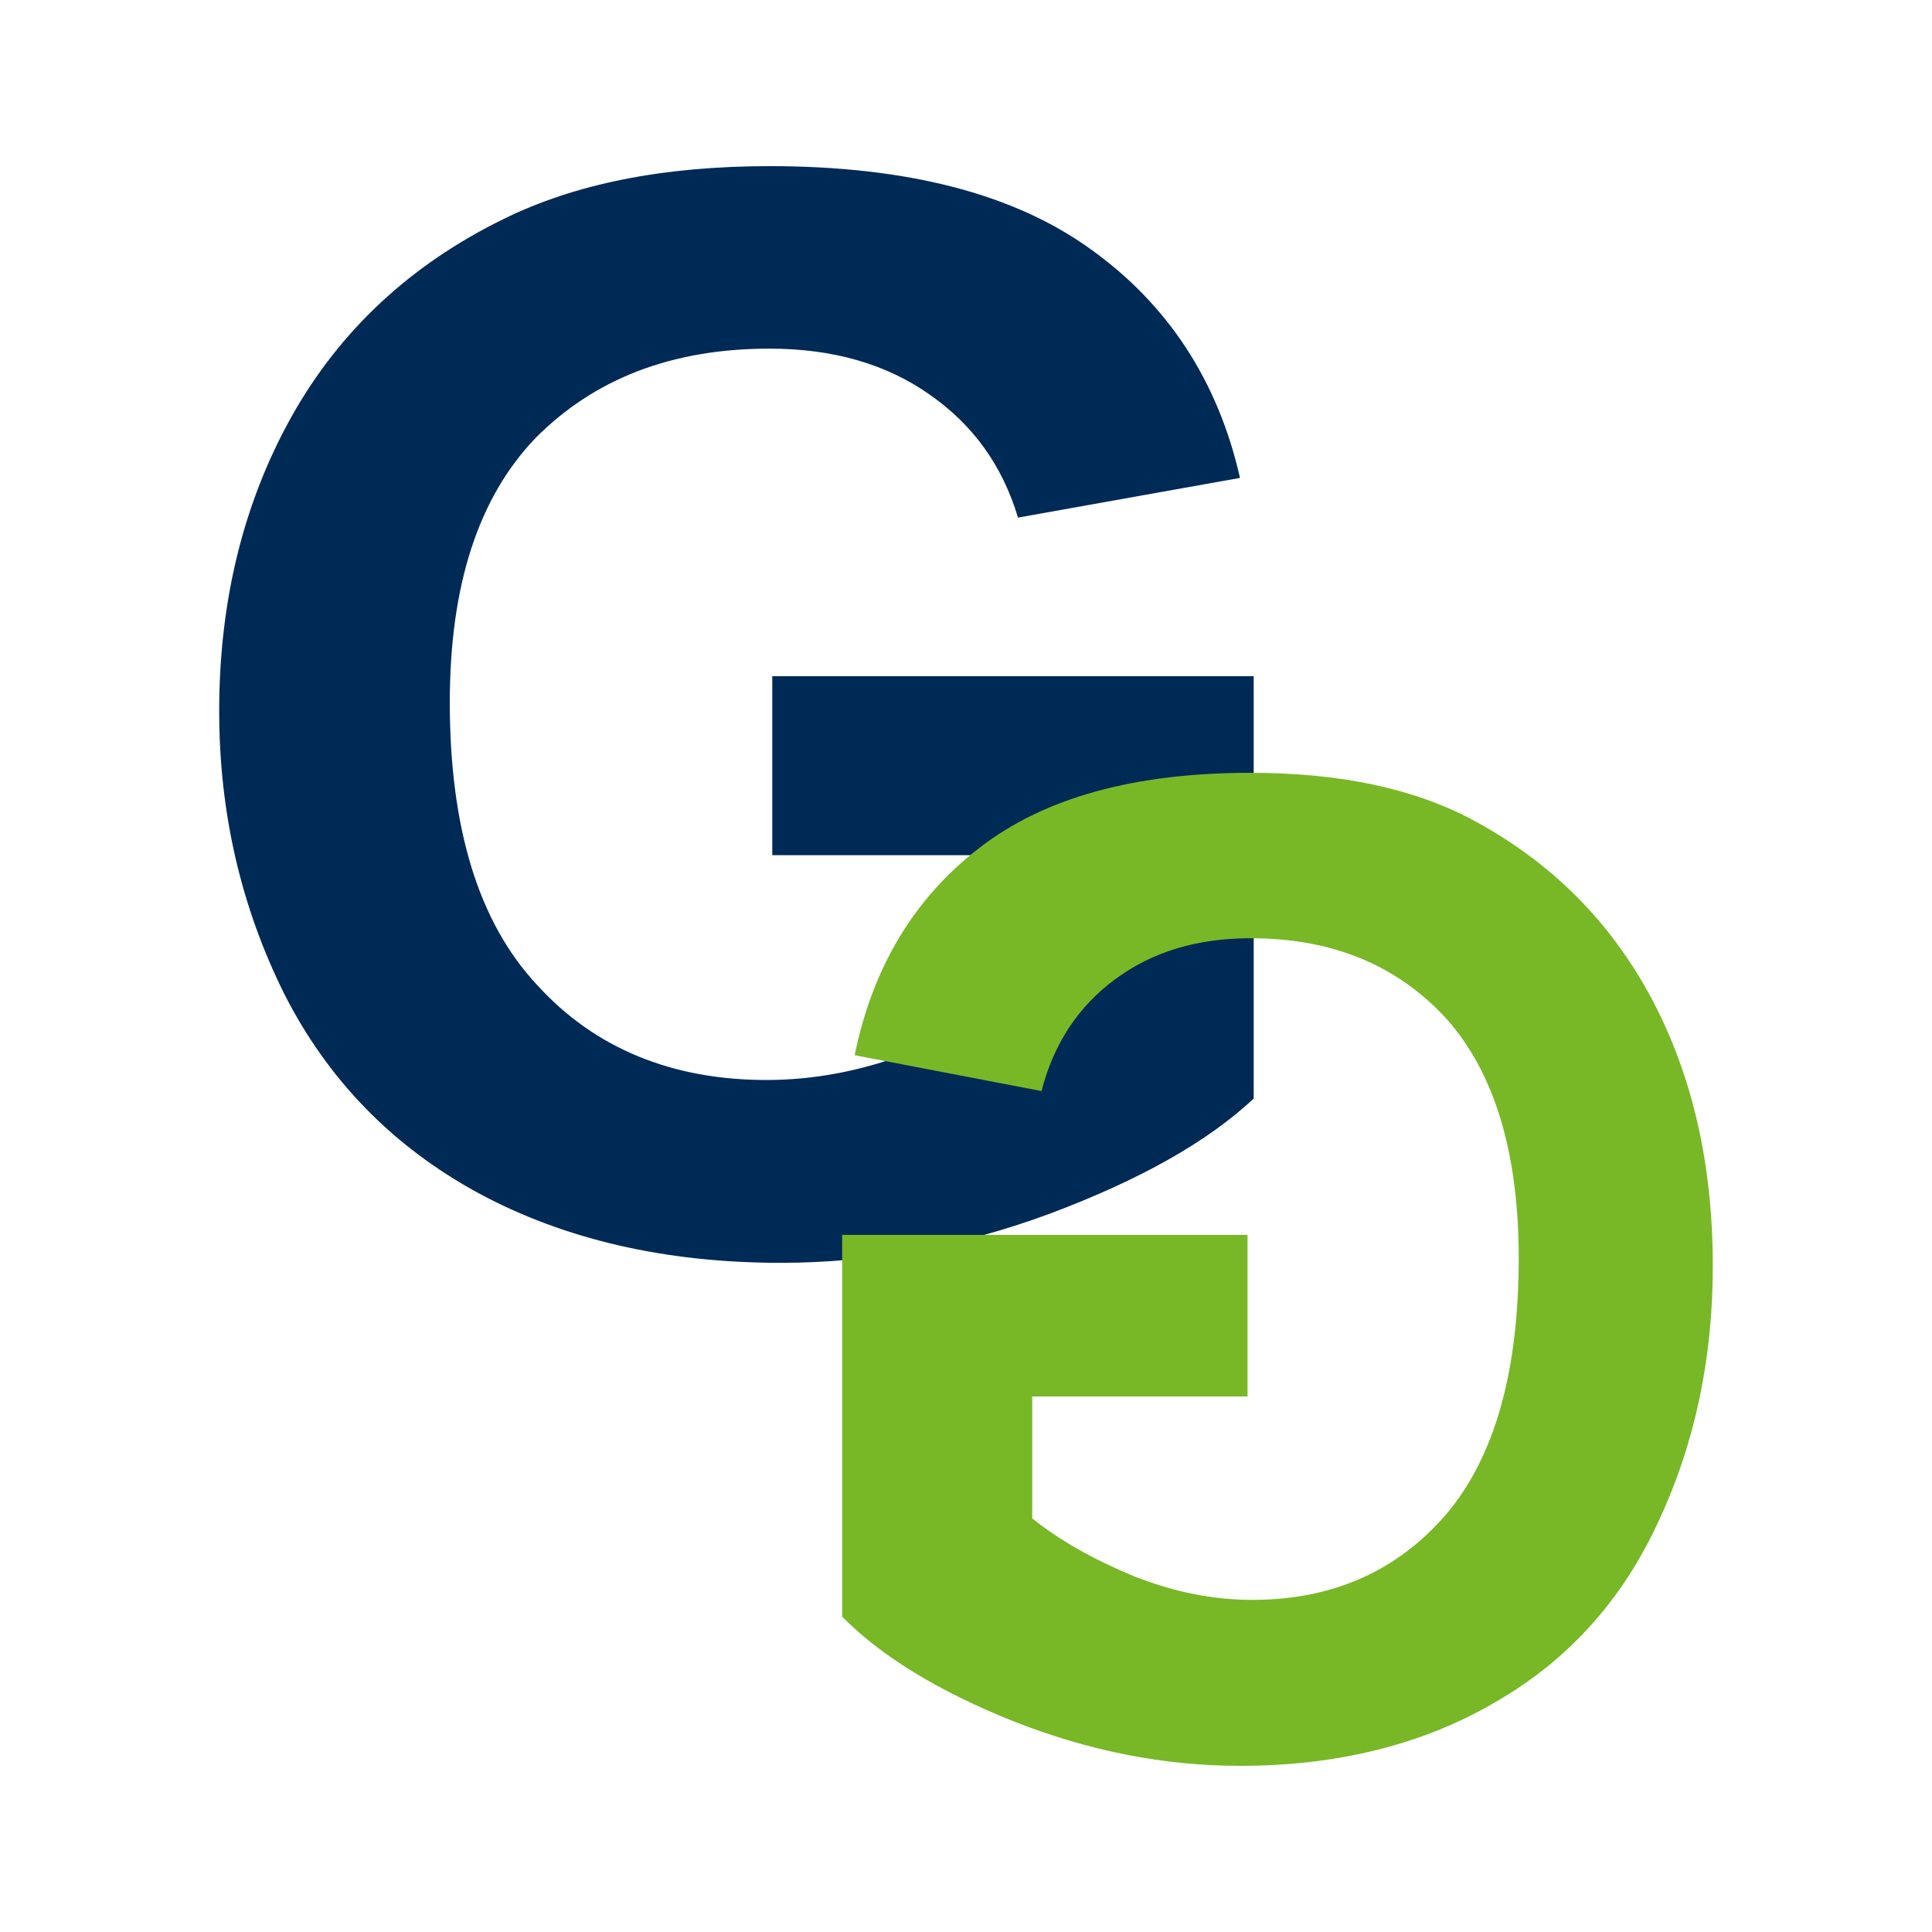
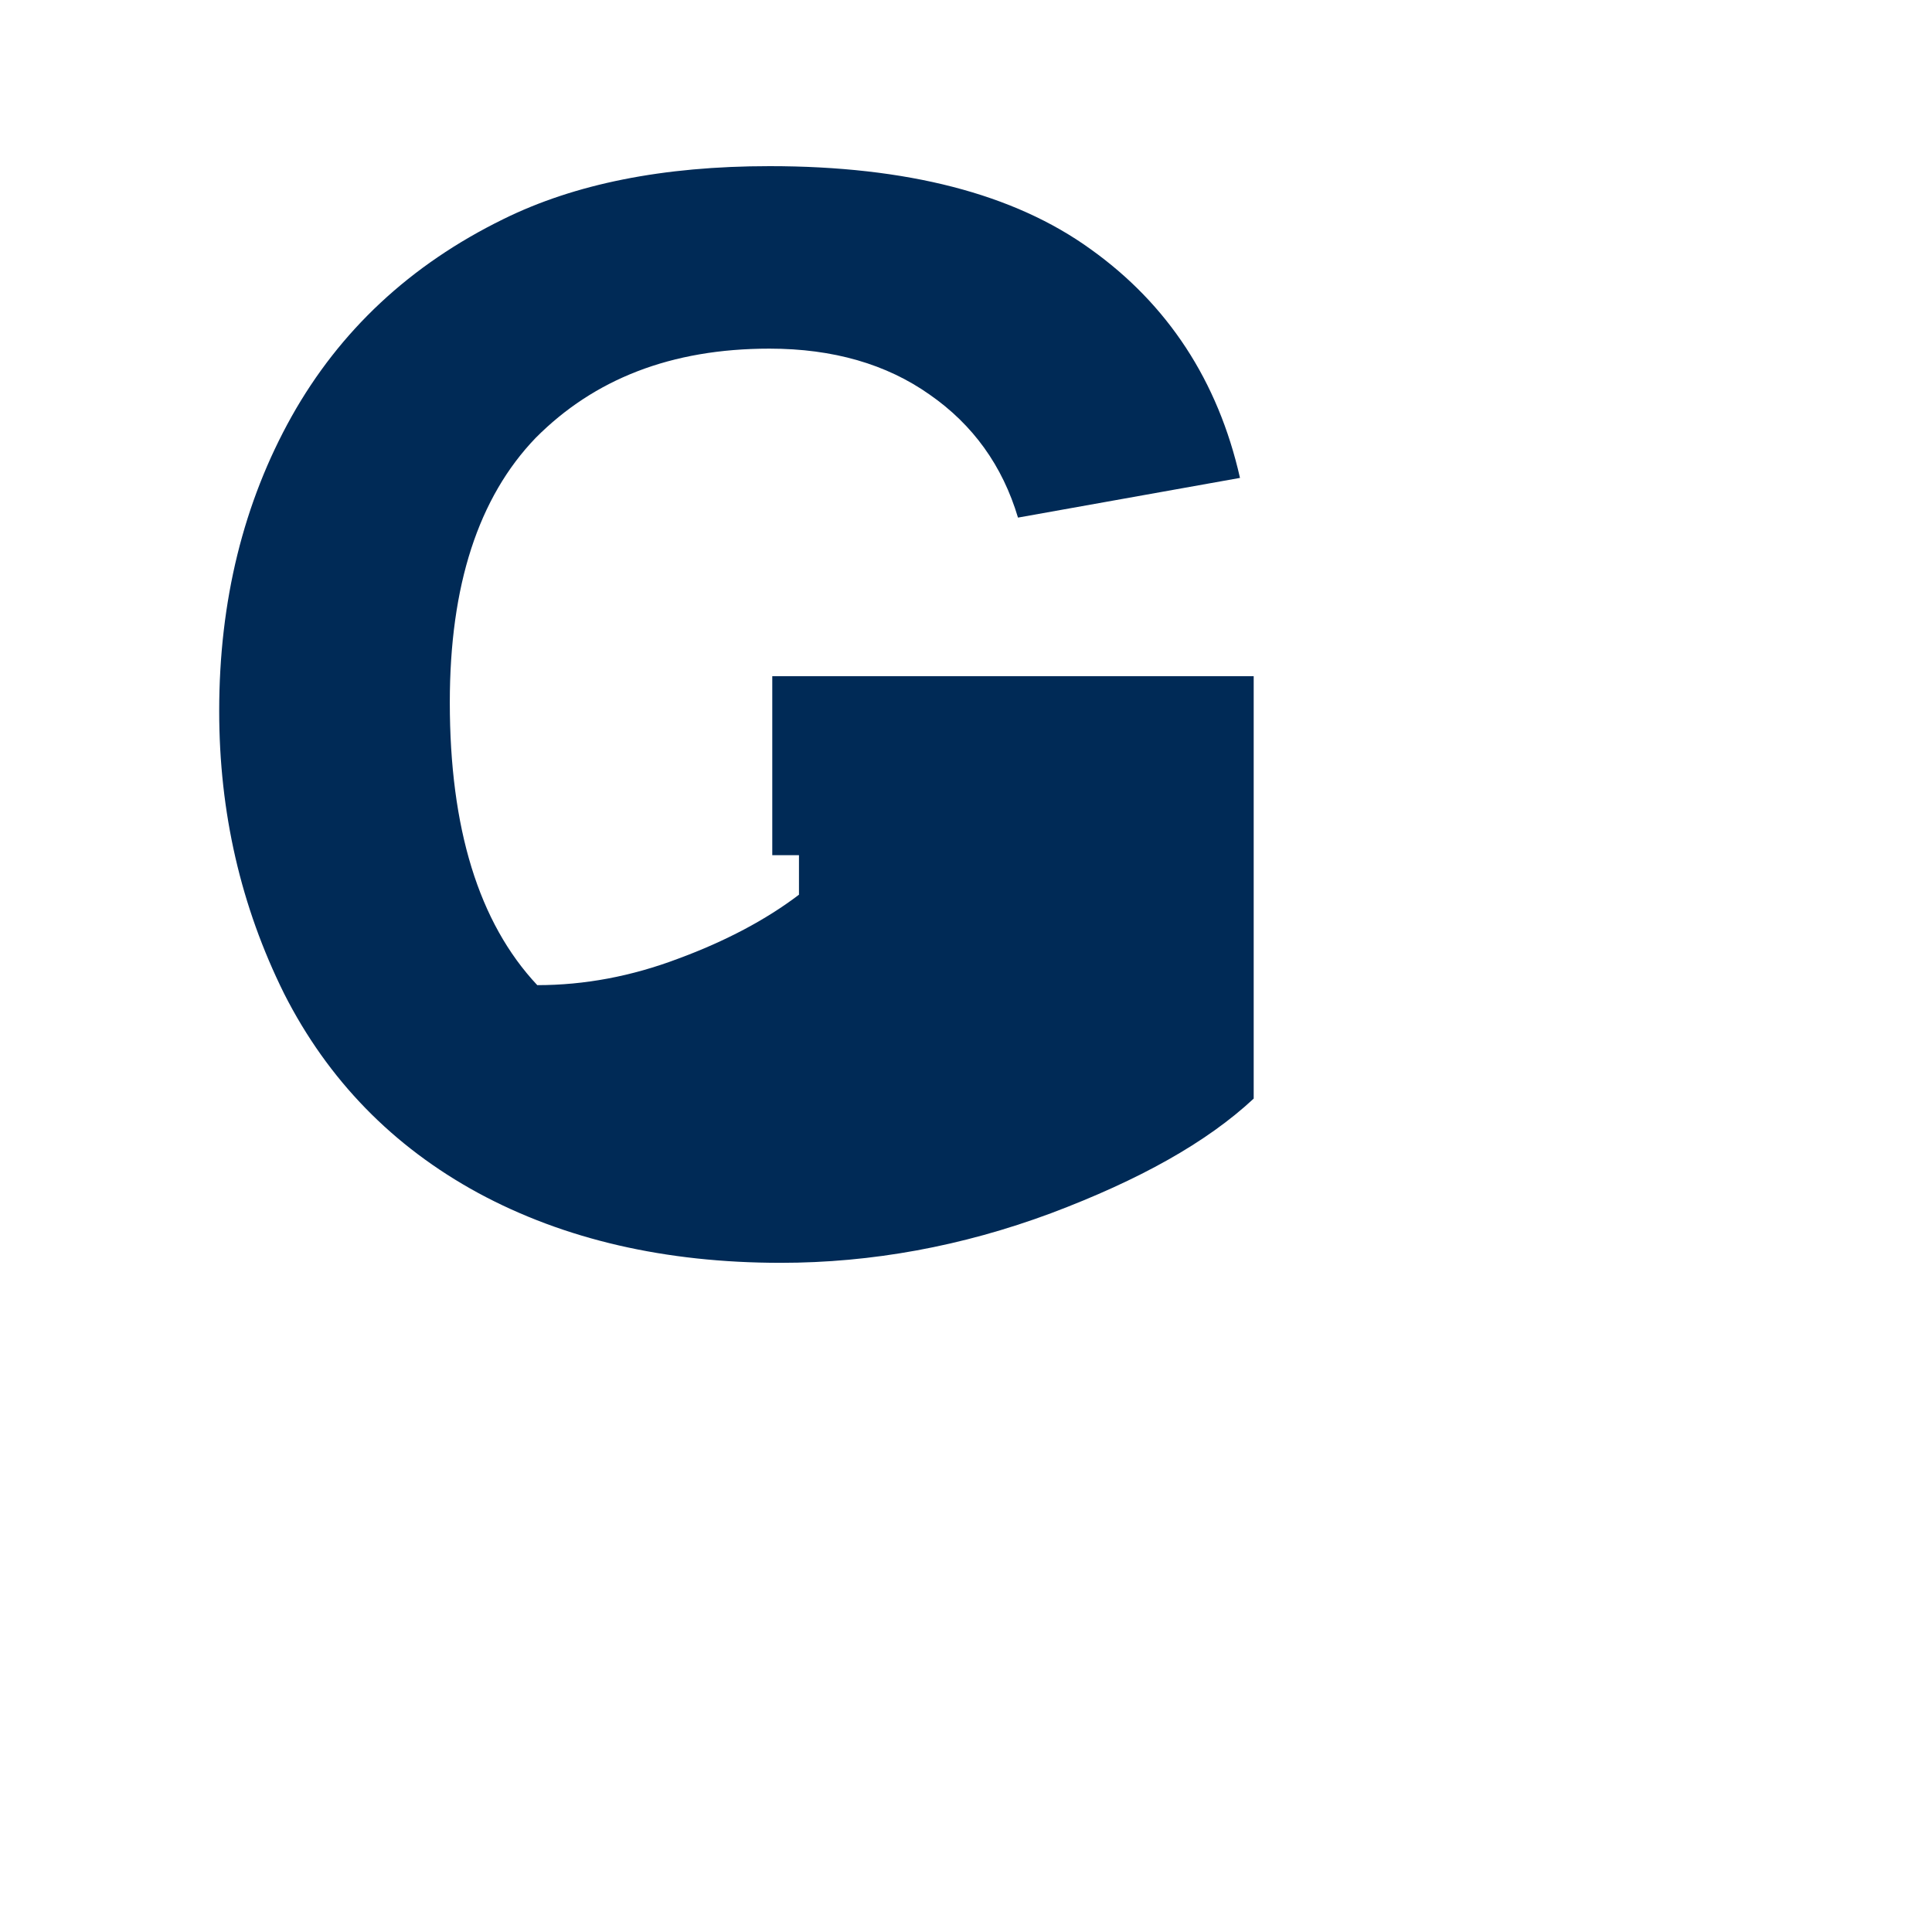
<svg xmlns="http://www.w3.org/2000/svg" version="1.1" baseProfile="tiny" id="Ebene_1" x="0px" y="0px" width="11px" height="11px" viewBox="0 0 11 11" xml:space="preserve">
  <g>
    <g>
-       <path fill="#002A56" d="M4.397,4.869V3.85h2.741v2.405c-0.267,0.249-0.65,0.463-1.155,0.653C5.477,7.096,4.963,7.19,4.445,7.19    c-0.657,0-1.233-0.133-1.723-0.398C2.237,6.528,1.867,6.149,1.618,5.658c-0.247-0.498-0.37-1.032-0.37-1.61    c0-0.628,0.139-1.188,0.413-1.678c0.273-0.486,0.673-0.862,1.206-1.123c0.406-0.2,0.907-0.301,1.515-0.301    c0.781,0,1.391,0.157,1.828,0.473c0.438,0.313,0.725,0.749,0.85,1.302L5.796,2.947C5.708,2.652,5.54,2.418,5.292,2.246    C5.048,2.074,4.745,1.985,4.381,1.985c-0.561,0-0.999,0.174-1.331,0.508c-0.327,0.34-0.489,0.841-0.489,1.506    c0,0.716,0.164,1.254,0.498,1.61c0.327,0.36,0.768,0.54,1.304,0.54c0.269,0,0.536-0.05,0.803-0.151    c0.268-0.099,0.499-0.221,0.687-0.364V4.869H4.397z" />
+       <path fill="#002A56" d="M4.397,4.869V3.85h2.741v2.405c-0.267,0.249-0.65,0.463-1.155,0.653C5.477,7.096,4.963,7.19,4.445,7.19    c-0.657,0-1.233-0.133-1.723-0.398C2.237,6.528,1.867,6.149,1.618,5.658c-0.247-0.498-0.37-1.032-0.37-1.61    c0-0.628,0.139-1.188,0.413-1.678c0.273-0.486,0.673-0.862,1.206-1.123c0.406-0.2,0.907-0.301,1.515-0.301    c0.781,0,1.391,0.157,1.828,0.473c0.438,0.313,0.725,0.749,0.85,1.302L5.796,2.947C5.708,2.652,5.54,2.418,5.292,2.246    C5.048,2.074,4.745,1.985,4.381,1.985c-0.561,0-0.999,0.174-1.331,0.508c-0.327,0.34-0.489,0.841-0.489,1.506    c0,0.716,0.164,1.254,0.498,1.61c0.269,0,0.536-0.05,0.803-0.151    c0.268-0.099,0.499-0.221,0.687-0.364V4.869H4.397z" />
    </g>
    <g>
-       <path fill="#78B827" d="M5.877,7.951v0.694c0.161,0.129,0.352,0.235,0.578,0.329c0.23,0.09,0.448,0.135,0.676,0.135    c0.452,0,0.82-0.161,1.1-0.484C8.509,8.3,8.647,7.81,8.647,7.163c0-0.601-0.138-1.054-0.411-1.362    C7.956,5.496,7.588,5.342,7.12,5.342c-0.308,0-0.563,0.079-0.773,0.235C6.139,5.731,5.999,5.943,5.93,6.212L4.866,6.008    c0.103-0.503,0.34-0.896,0.711-1.181C5.946,4.541,6.46,4.4,7.12,4.4c0.505,0,0.93,0.088,1.27,0.271    C8.833,4.91,9.17,5.247,9.405,5.688c0.234,0.442,0.347,0.948,0.347,1.521c0,0.523-0.101,1.01-0.311,1.457    C9.235,9.112,8.927,9.455,8.509,9.694c-0.407,0.238-0.894,0.36-1.447,0.36c-0.437,0-0.865-0.085-1.295-0.255    C5.345,9.63,5.02,9.432,4.795,9.205V7.031h2.308v0.92H5.877z" />
-     </g>
+       </g>
  </g>
</svg>